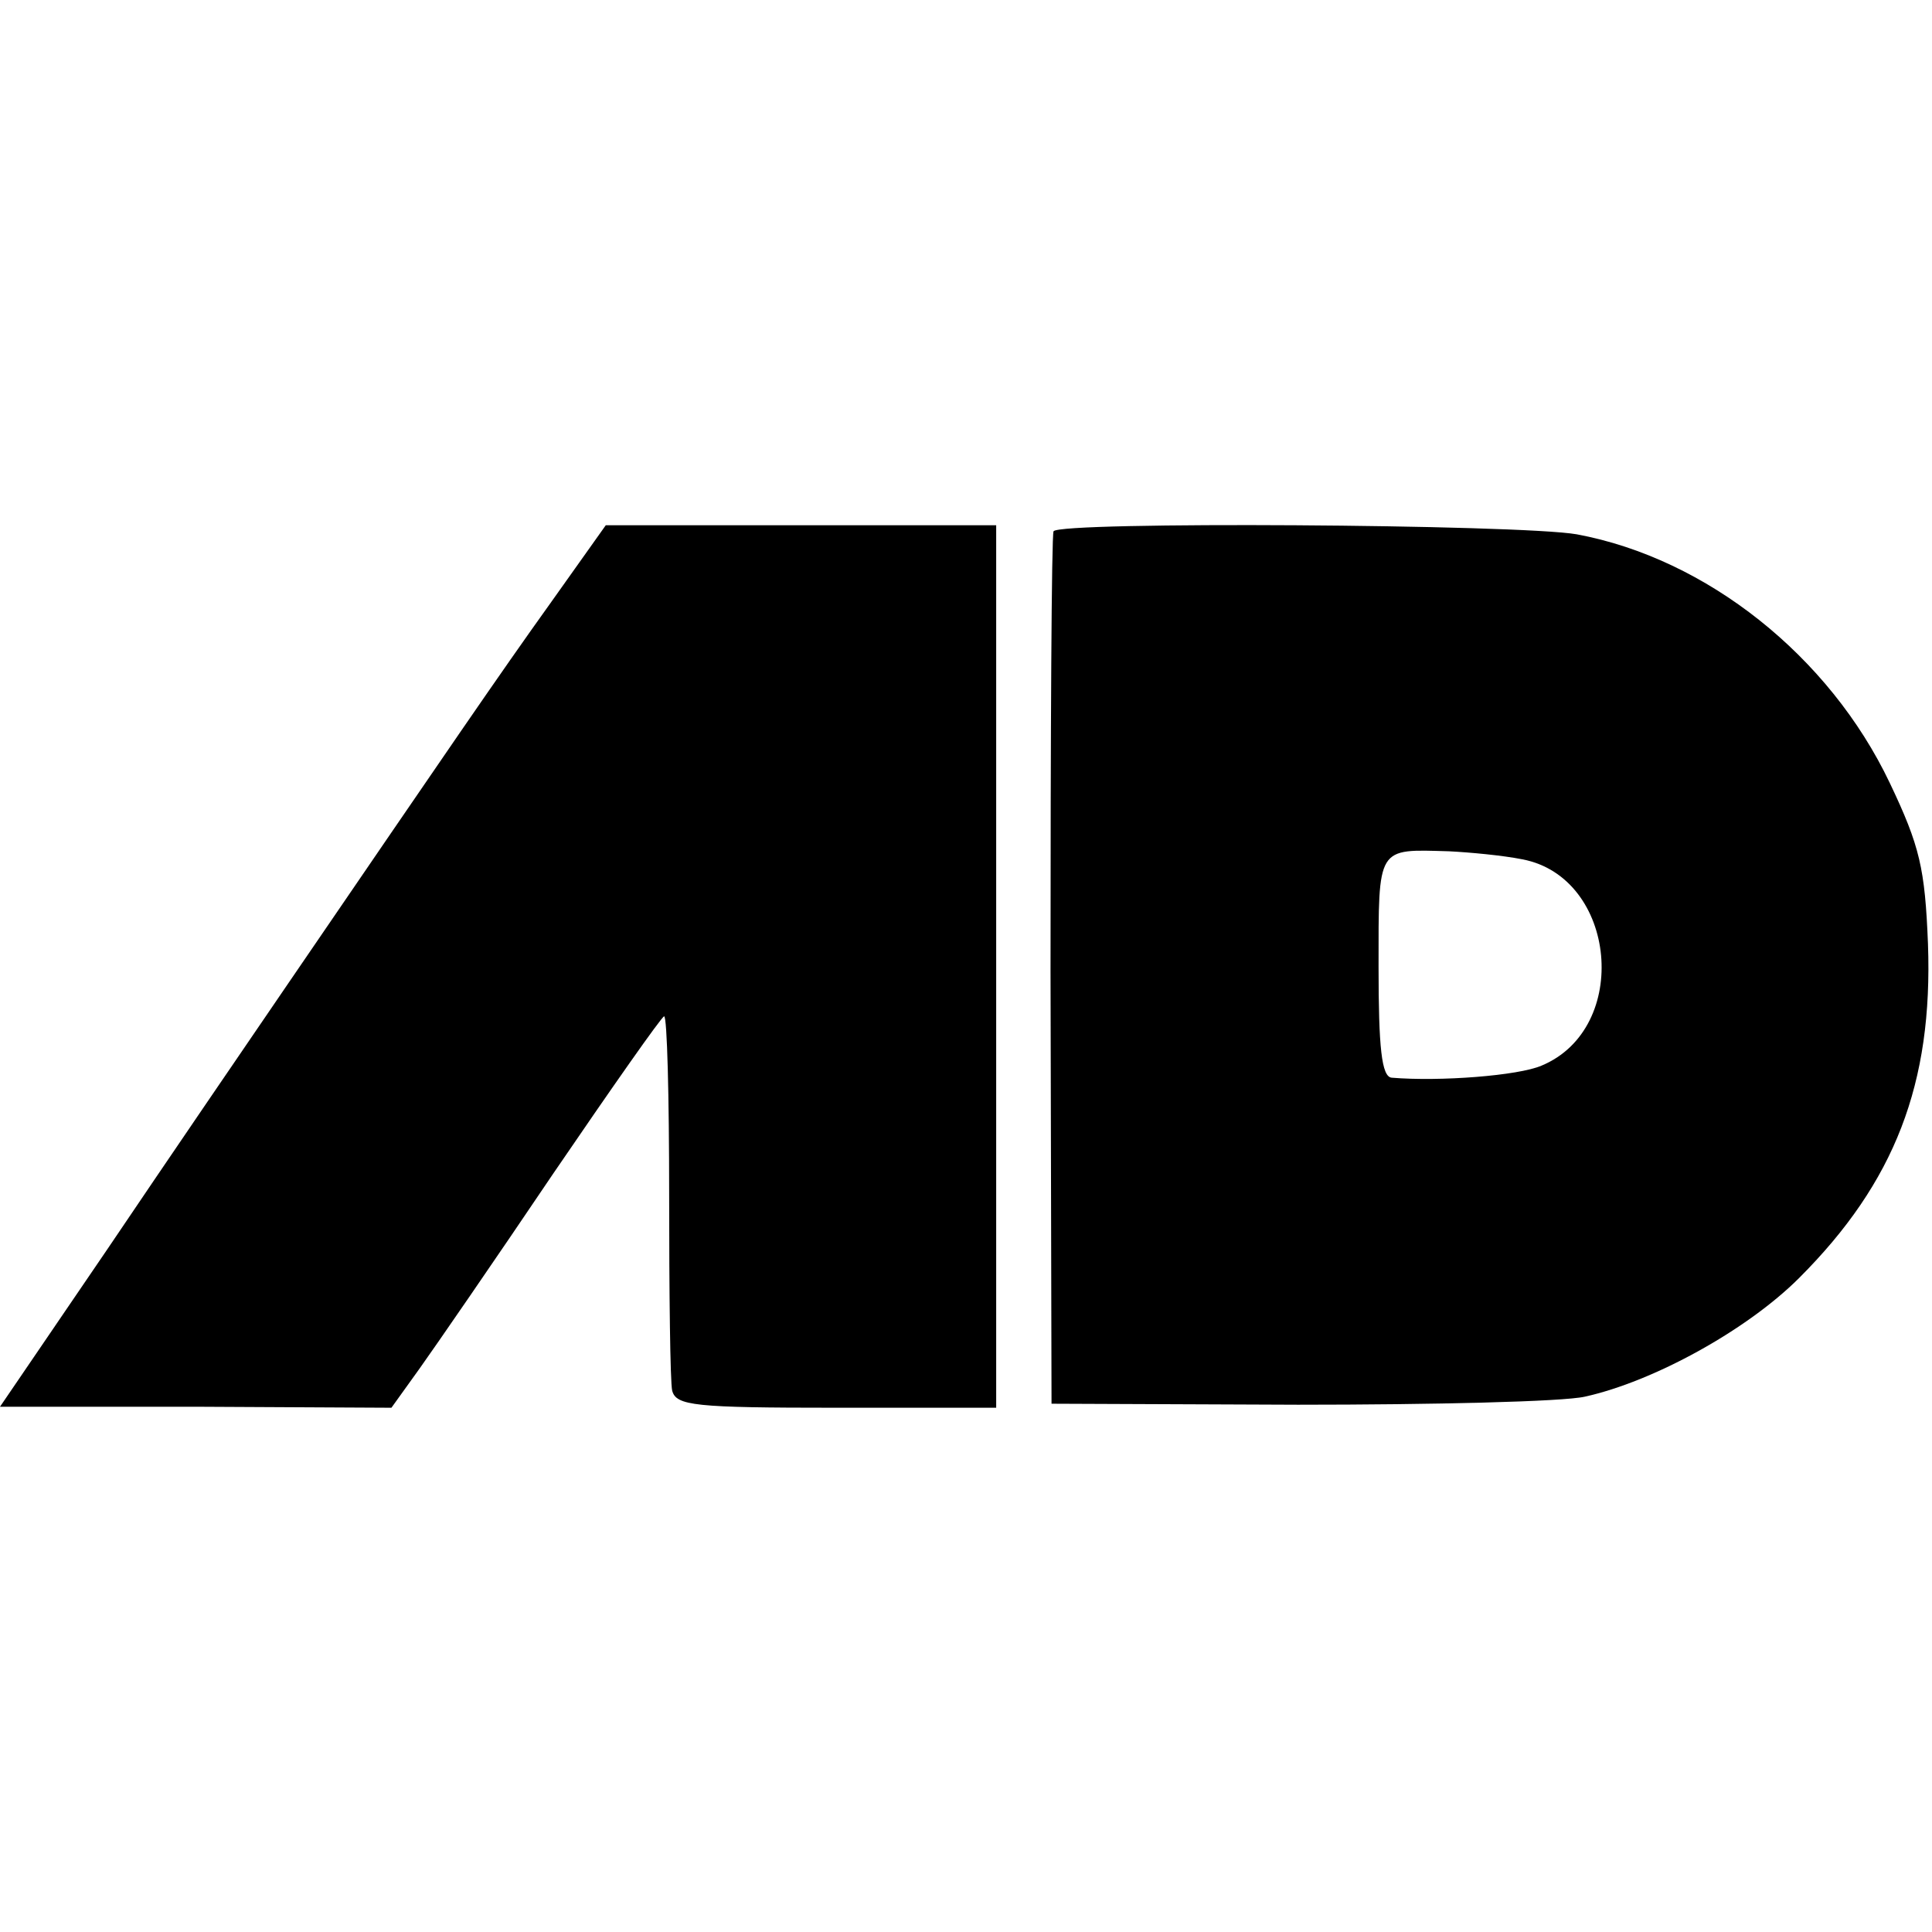
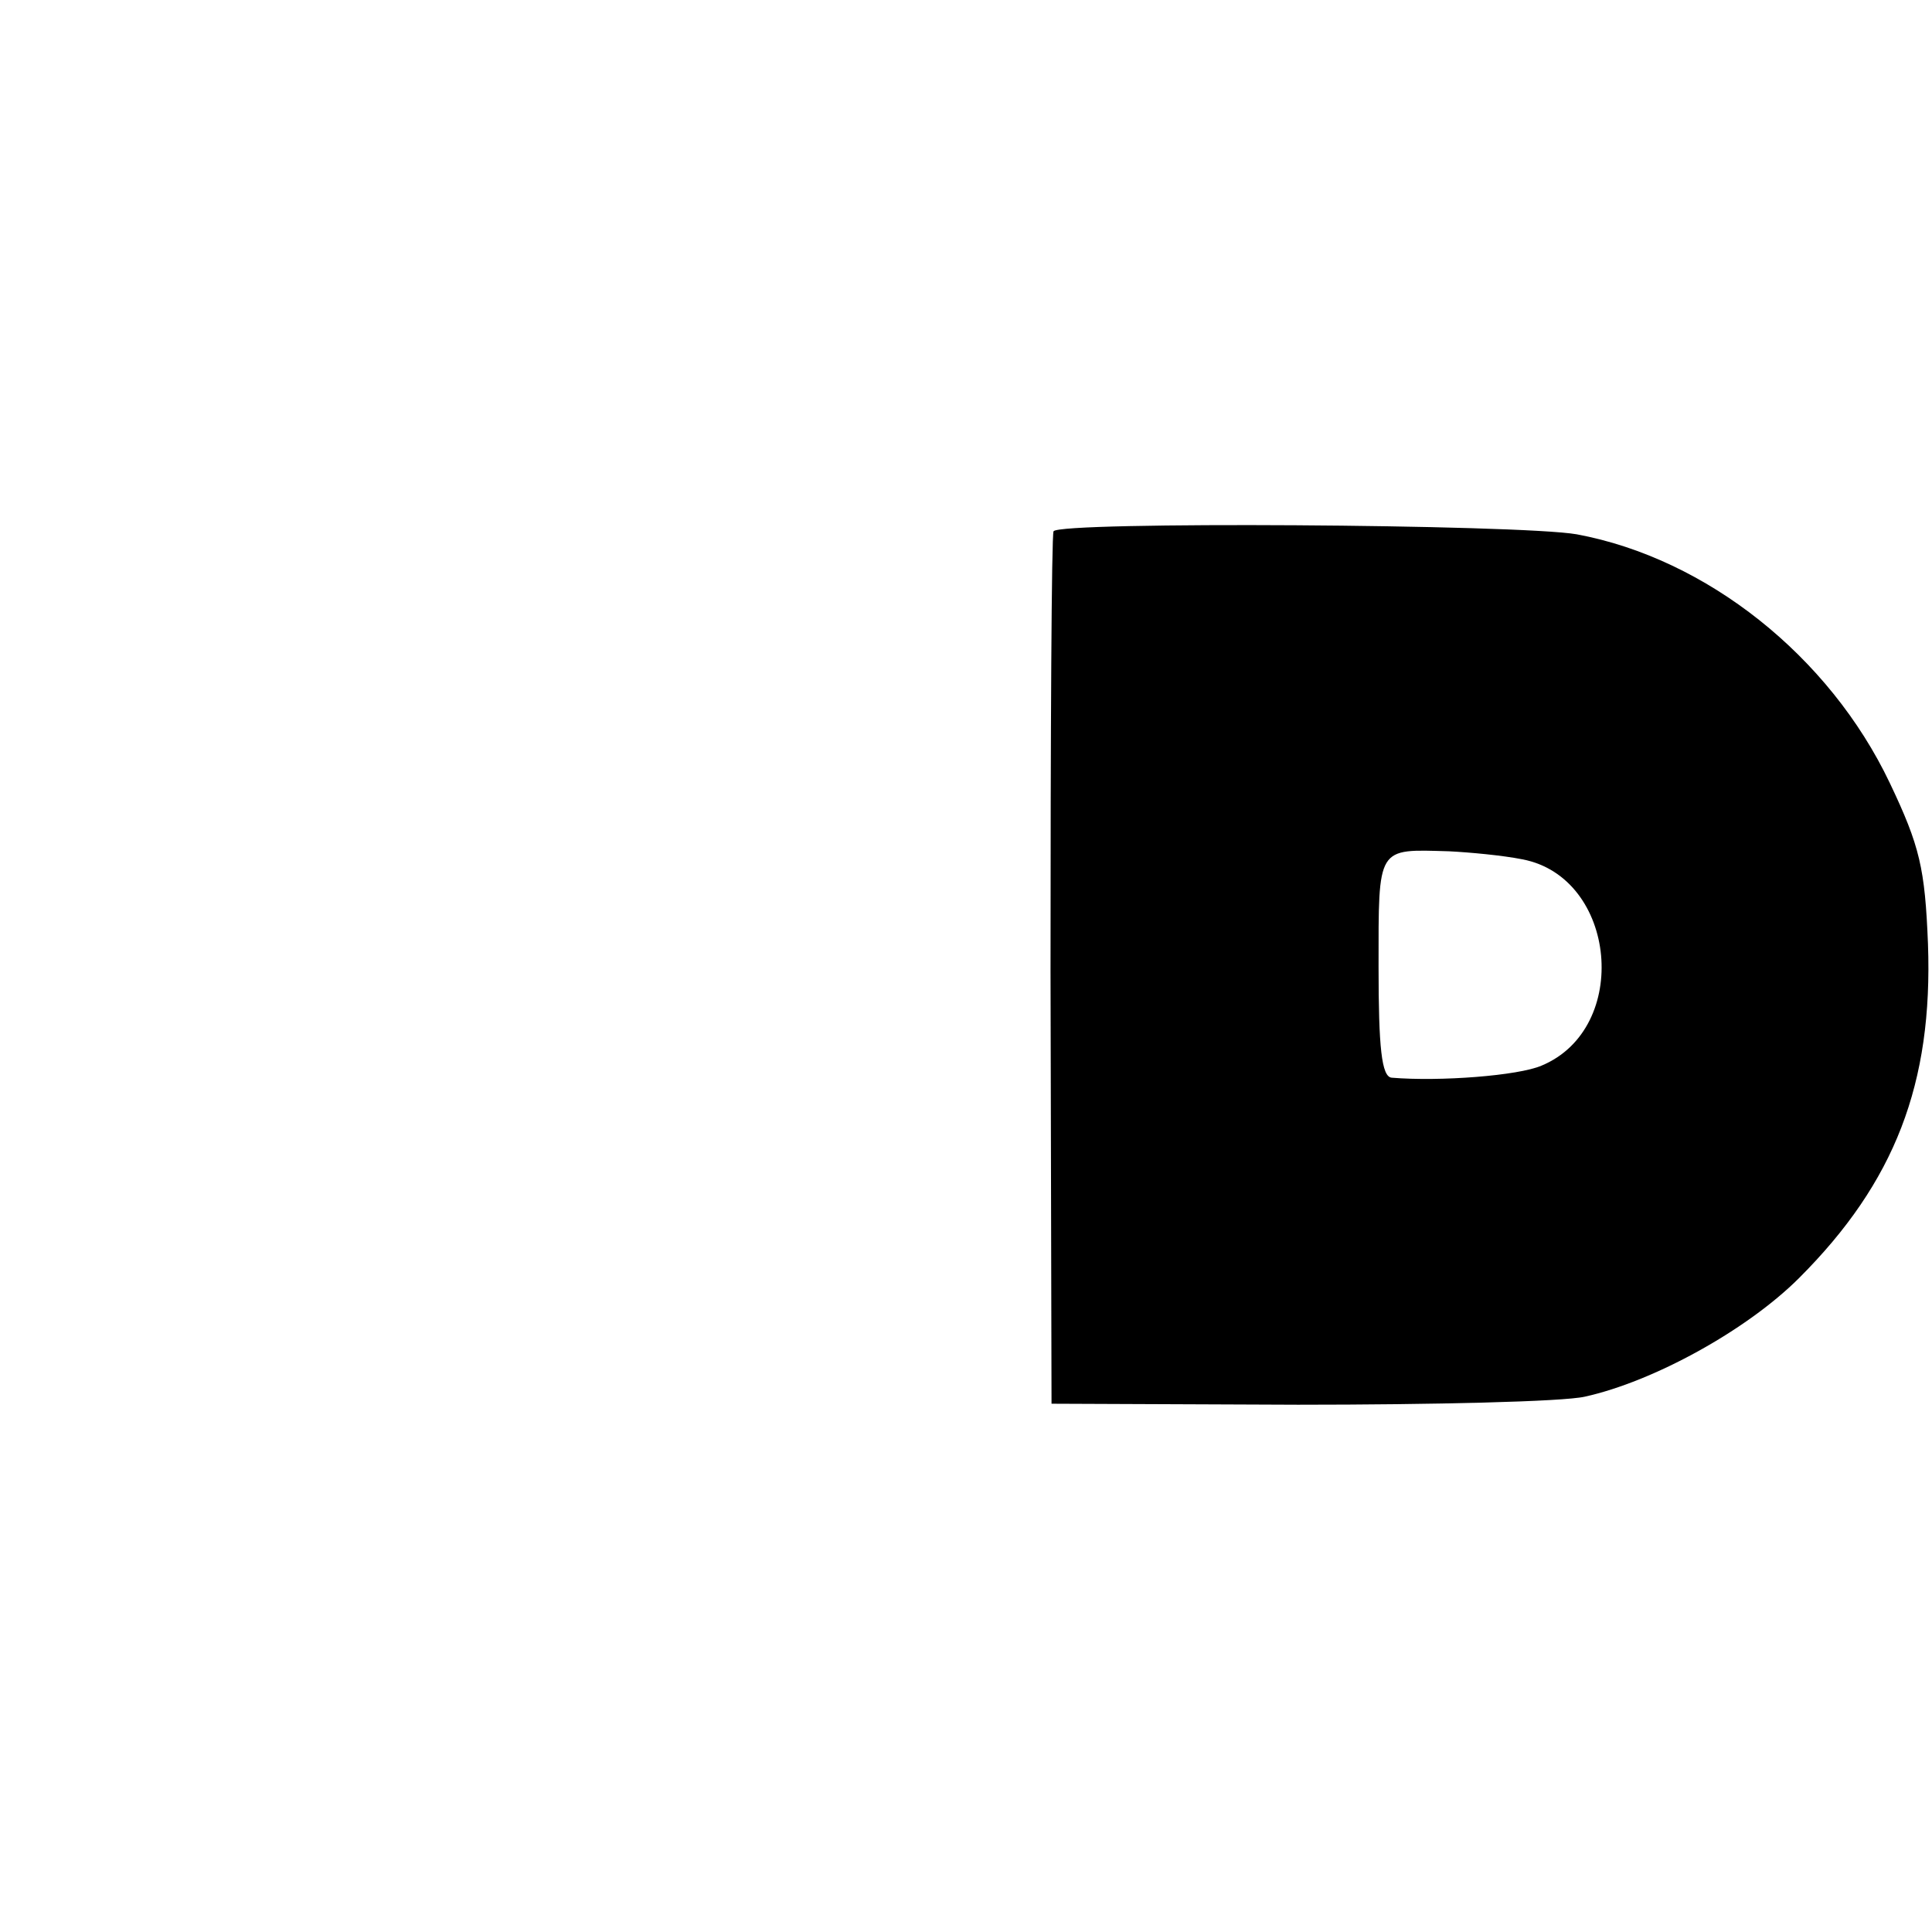
<svg xmlns="http://www.w3.org/2000/svg" version="1.0" width="192pt" height="192pt" viewBox="0 0 192 192" preserveAspectRatio="xMidYMid meet">
  <g transform="translate(0,192) scale(0.1,-0.1)" fill="#000000" stroke="none">
-     <path d="M548 1322 c-53 -74 -100 -143 -260 -377 -41 -60 -123 -180 -181 -266 l-107 -157 195 0 194 -1 28 39 c15 21 75 108 133 194 58 85 107 155 110 156 3 0 5 -80 5 -177 0 -98 1 -186 3 -195 4 -15 22 -17 163 -17 l159 0 0 439 0 438 -194 0 -194 0 -54 -76z" />
    <path d="M1047 1392 c-2 -4 -3 -200 -3 -437 l1 -430 245 -1 c134 0 263 3 285 8 68 15 161 66 213 118 95 95 133 193 128 332 -3 75 -8 97 -38 160 -60 126 -182 223 -311 247 -57 10 -515 13 -520 3z m466 -326 c94 -18 108 -168 19 -205 -23 -10 -101 -16 -149 -12 -10 1 -13 30 -13 110 0 121 -2 117 70 115 20 -1 53 -4 73 -8z" />
  </g>
</svg>